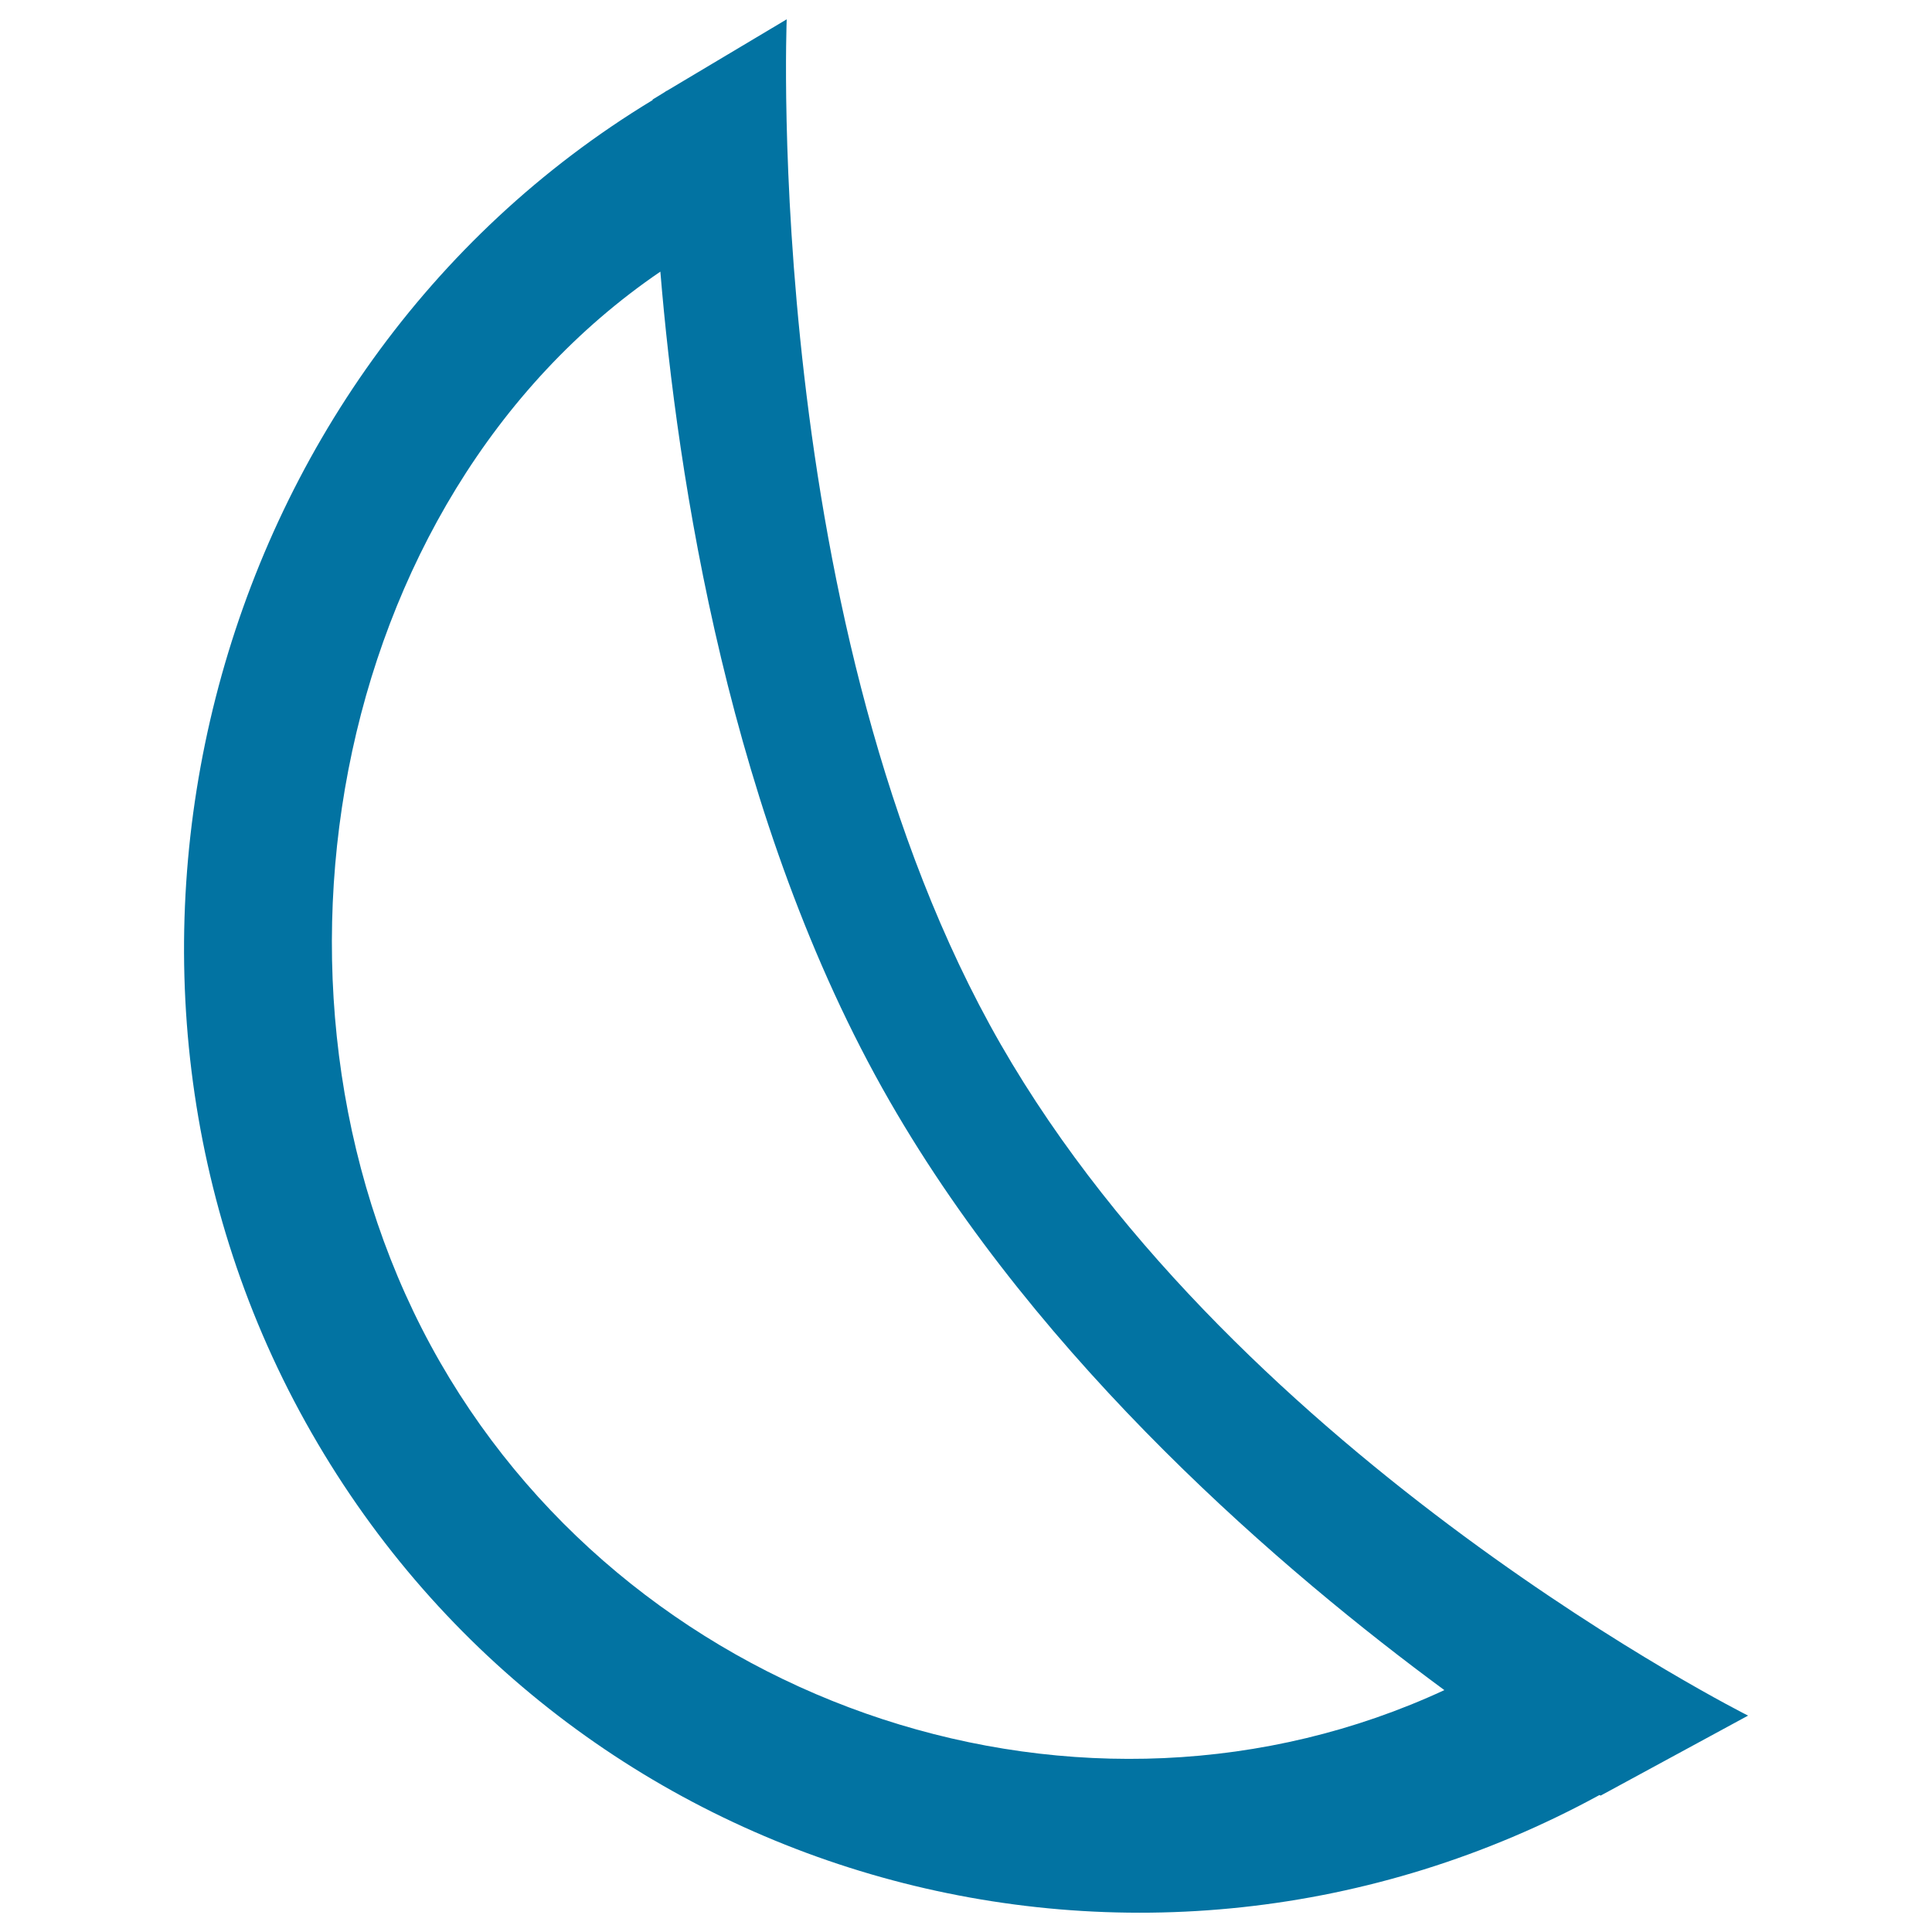
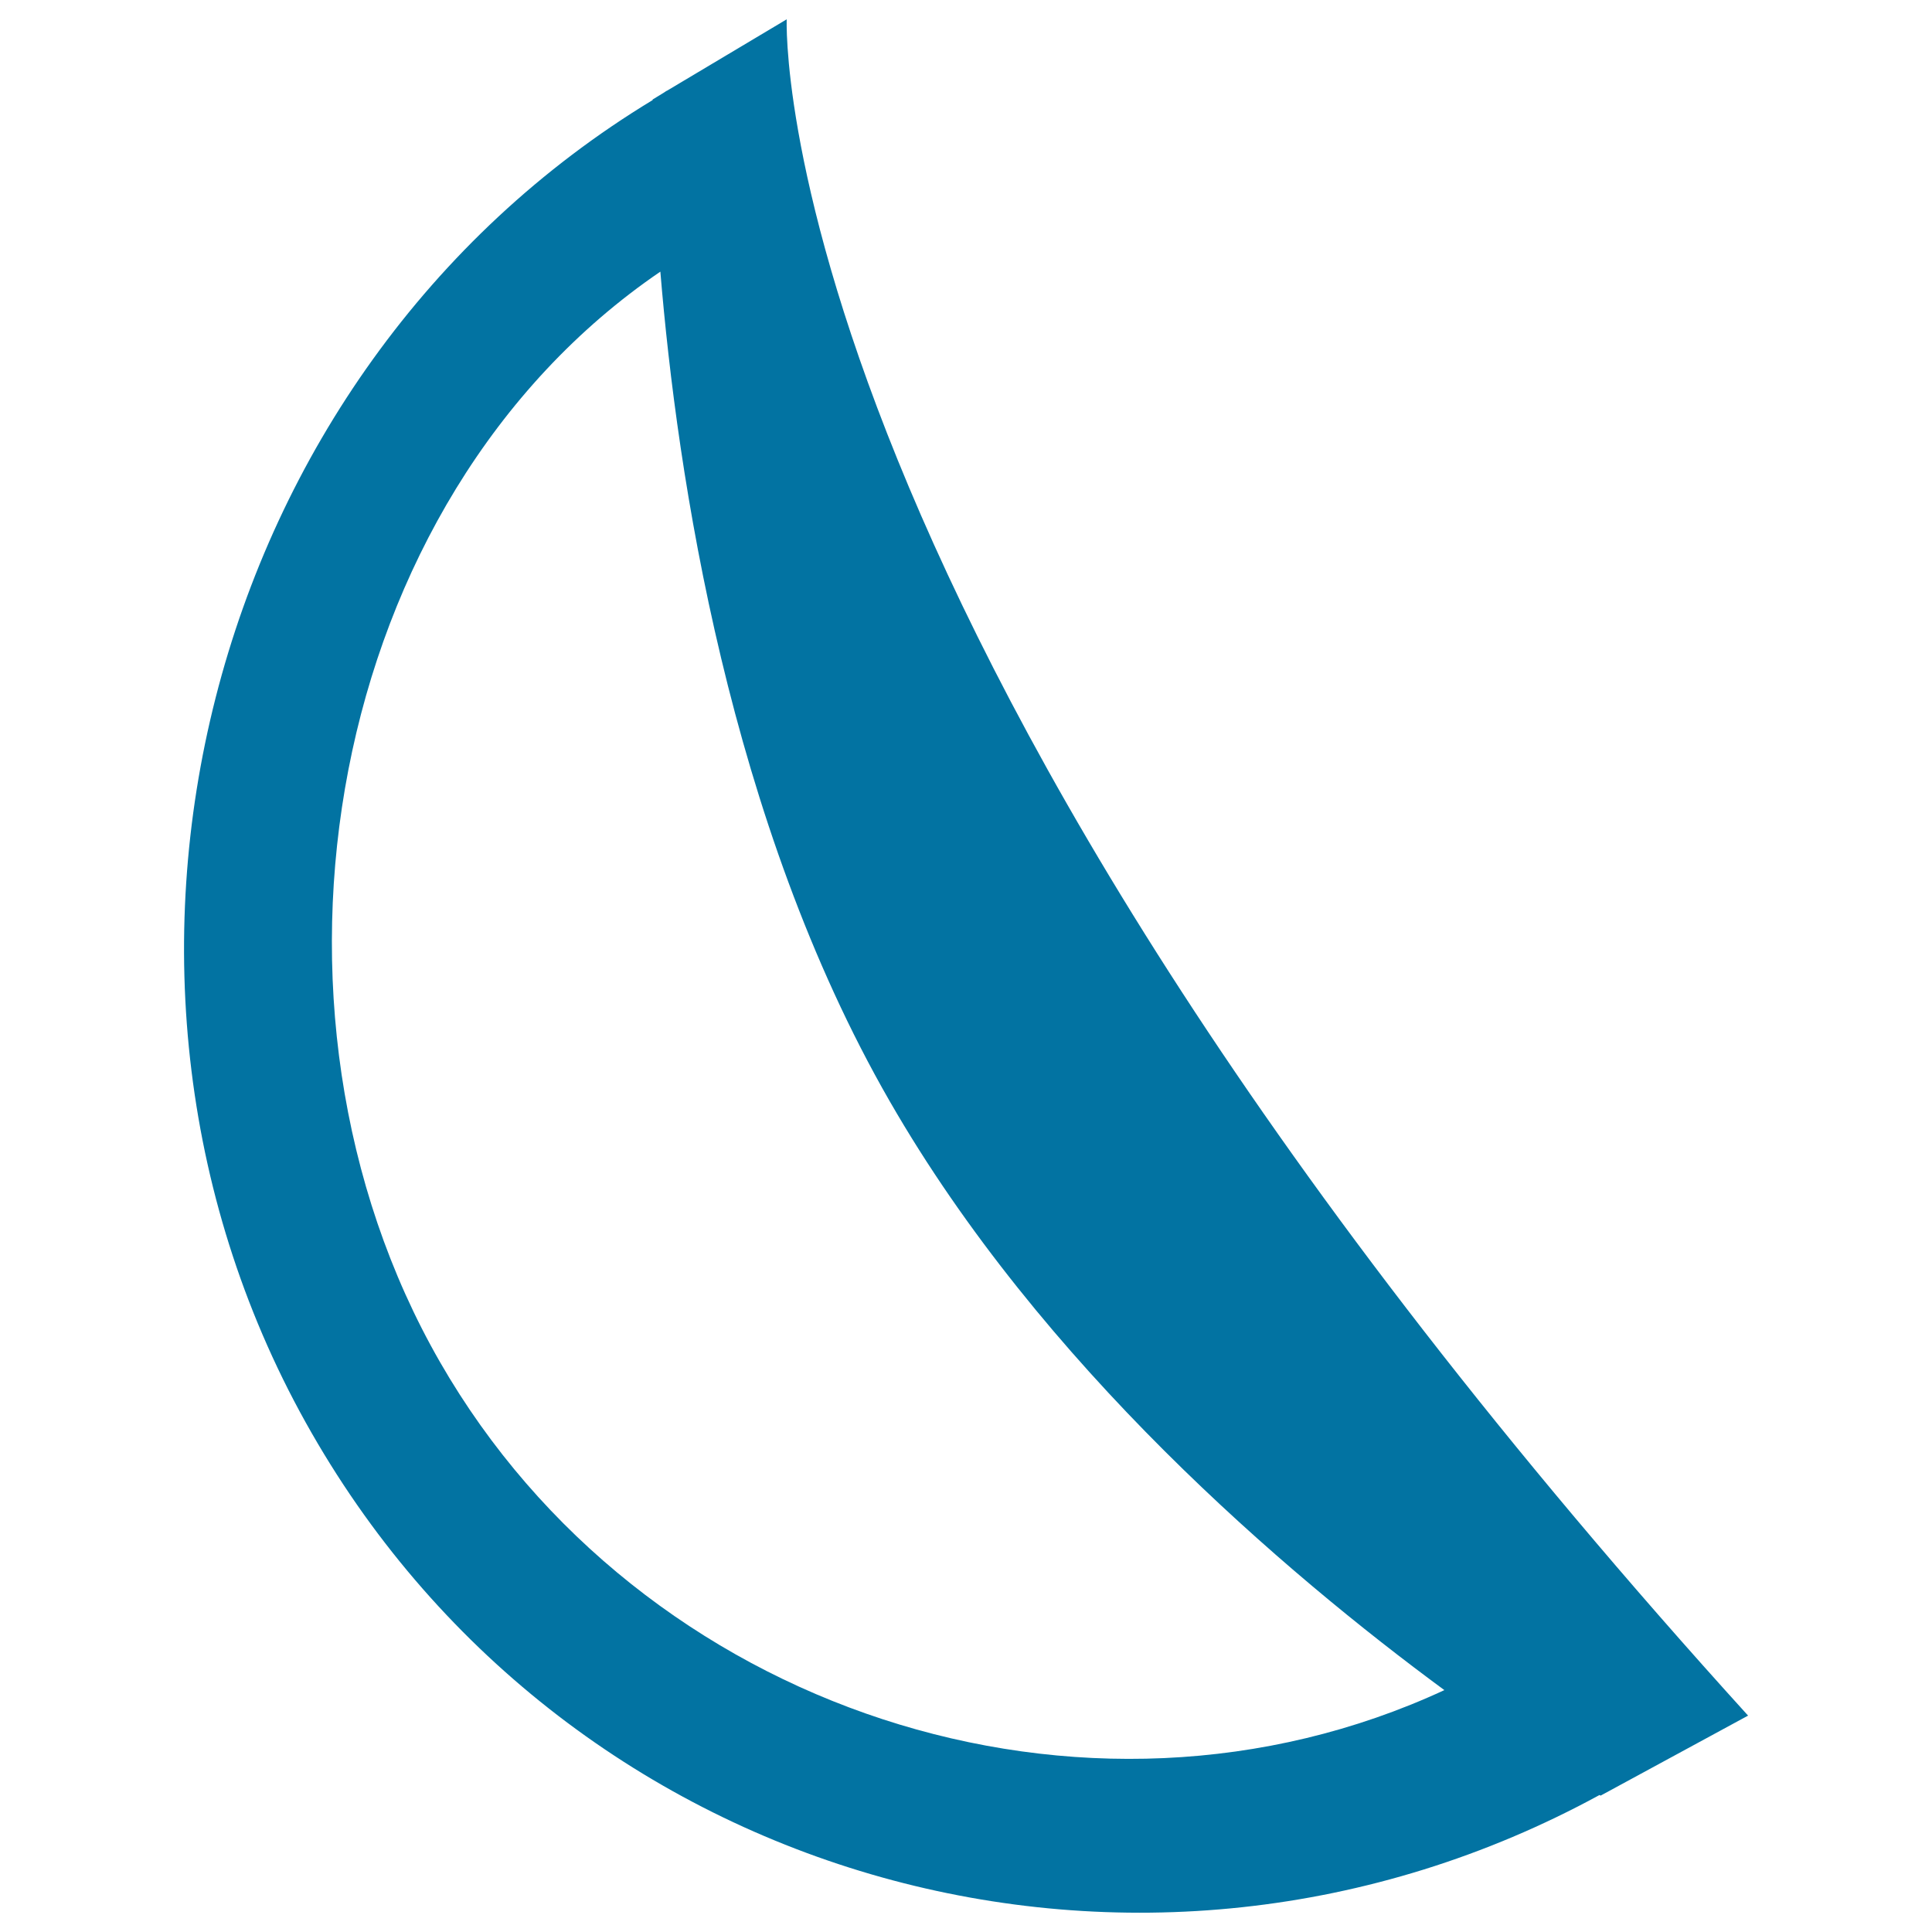
<svg xmlns="http://www.w3.org/2000/svg" viewBox="0 0 1000 1000" style="fill:#0273a2">
  <title>Moon Crescent Phase Outline SVG icon</title>
  <g>
    <g id="moonlight">
      <g>
-         <path d="M904.8,888c0,0-262.8-131.7-386.8-347.4C394.5,325.5,407.2,10,407.2,10L345,47.1l0-0.1c-0.5,0.3-0.9,0.6-1.3,0.9l-5.9,3.6c0,0,0,0.2,0,0.3c-232.5,140.8-311.8,454-176.5,689.9C295.6,976.2,591.5,1058,827.9,929.1c0.1,0.1,0.6,0.3,0.6,0.3L904.8,888z M227.8,705.1c-105.3-183.2-59.3-446.4,114-564.5c8.7,105.4,35.6,284.8,118.6,429.2c78.6,136.8,204.9,244.4,287.2,305C561.6,961,331.4,885.3,227.8,705.1z" />
+         <path d="M904.8,888C394.5,325.5,407.2,10,407.2,10L345,47.1l0-0.1c-0.5,0.3-0.9,0.6-1.3,0.9l-5.9,3.6c0,0,0,0.2,0,0.3c-232.5,140.8-311.8,454-176.5,689.9C295.6,976.2,591.5,1058,827.9,929.1c0.1,0.1,0.6,0.3,0.6,0.3L904.8,888z M227.8,705.1c-105.3-183.2-59.3-446.4,114-564.5c8.7,105.4,35.6,284.8,118.6,429.2c78.6,136.8,204.9,244.4,287.2,305C561.6,961,331.4,885.3,227.8,705.1z" />
      </g>
    </g>
  </g>
</svg>